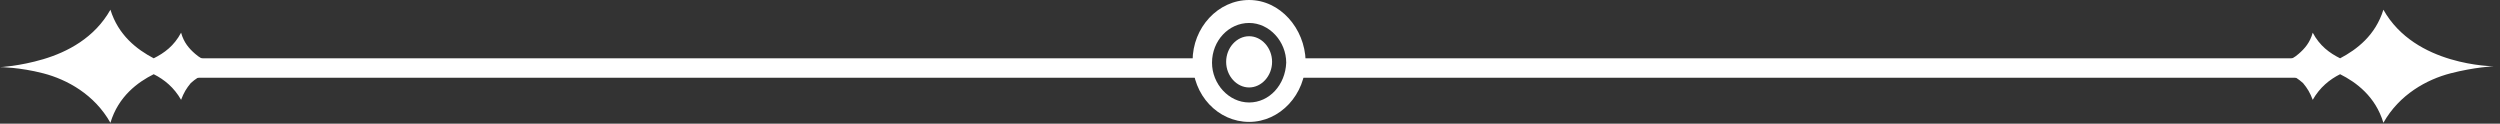
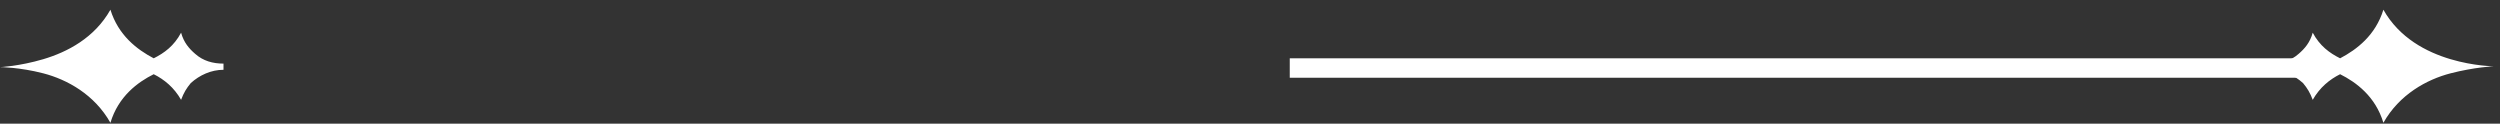
<svg xmlns="http://www.w3.org/2000/svg" version="1.1" id="Layer_1" x="0px" y="0px" viewBox="0 0 283 14" style="enable-background:new 0 0 283 14;" xml:space="preserve">
  <rect x="0" y="0" width="283" height="14" fill="#333333" stroke="none" />
  <style type="text/css">
	.st0{fill:#FFFFFF;}
</style>
-   <path class="st0" d="M141.4,9.9c1.4,0,2.6-1.3,2.6-2.9c0-1.6-1.2-2.9-2.6-2.9c-1.4,0-2.6,1.3-2.6,2.9C138.8,8.6,140,9.9,141.4,9.9z" />
-   <path class="st0" d="M141.4,0c-3.5,0-6.4,3.1-6.4,6.9c0,3.9,2.9,6.9,6.4,6.9s6.4-3.1,6.4-6.9C147.7,3.2,144.9,0,141.4,0z   M141.4,11.6c-2.3,0-4.2-2.1-4.2-4.5c0-2.5,1.9-4.5,4.2-4.5s4.2,2.1,4.2,4.5C145.5,9.6,143.7,11.6,141.4,11.6z" />
  <path class="st0" d="M277.4,6.7c-2.7-0.8-5.8-2.4-7.6-5.6c-0.9,2.9-3,4.5-4.9,5.5c-1.2-0.6-2.3-1.4-3.1-2.9  c-0.3,1.1-0.9,1.8-1.6,2.4c-0.9,0.8-2,1.1-3.2,1.1v0.7c1.4,0,2.7,0.6,3.7,1.5c0.5,0.6,0.8,1.1,1.1,1.9c0.8-1.4,1.9-2.3,3.1-2.9  c1.8,0.9,4,2.5,4.9,5.5c1.8-3.2,4.9-4.9,7.6-5.6s4.9-0.8,4.9-0.8S280.1,7.5,277.4,6.7z" />
  <path class="st0" d="M260,6.6H146v2.2h114V6.6z" />
  <path class="st0" d="M4.9,6.7c2.7-0.8,5.8-2.4,7.6-5.6c0.9,2.9,3,4.5,4.9,5.5c1.2-0.6,2.3-1.4,3.1-2.9c0.3,1.1,0.9,1.8,1.6,2.4  c0.9,0.8,2,1.1,3.2,1.1v0.7c-1.4,0-2.7,0.6-3.7,1.5c-0.5,0.6-0.8,1.1-1.1,1.9c-0.8-1.4-1.9-2.3-3.1-2.9c-1.8,0.9-4,2.5-4.9,5.5  c-1.8-3.2-4.9-4.9-7.6-5.6S0,7.6,0,7.6S2.2,7.5,4.9,6.7z" />
-   <path class="st0" d="M22.3,6.6h114v2.2h-114V6.6z" />
</svg>